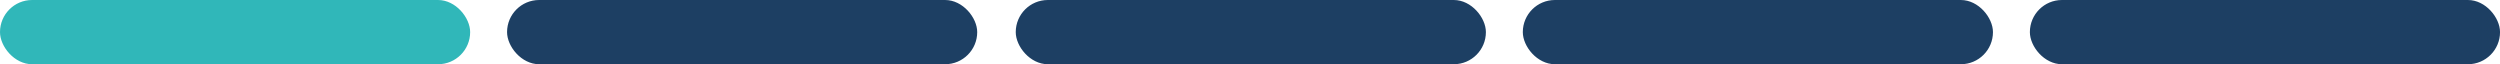
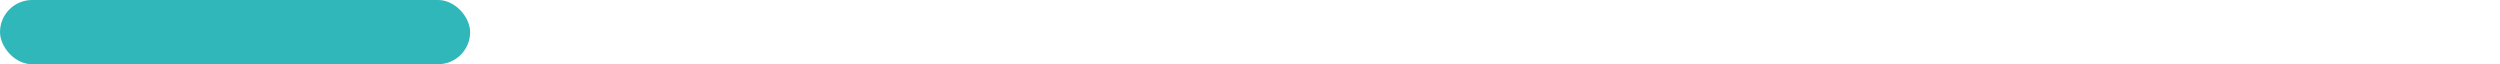
<svg xmlns="http://www.w3.org/2000/svg" id="Ebene_2" data-name="Ebene 2" viewBox="0 0 1051 27">
  <defs>
    <style>
      .cls-1 {
        fill: #30b7b9;
      }

      .cls-2 {
        fill: #1d3f63;
      }
    </style>
  </defs>
  <g id="Ebene_1-2" data-name="Ebene 1">
    <rect class="cls-1" x="0" y="0" width="197.65" height="27" rx="13.5" ry="13.5" />
-     <rect class="cls-2" x="213.17" y="0" width="197.65" height="27" rx="13.5" ry="13.5" />
-     <rect class="cls-2" x="427.02" y="0" width="197.65" height="27" rx="13.5" ry="13.5" />
-     <rect class="cls-2" x="640.19" y="0" width="197.65" height="27" rx="13.5" ry="13.5" />
-     <rect class="cls-2" x="853.36" y="0" width="197.65" height="27" rx="13.5" ry="13.5" />
  </g>
</svg>